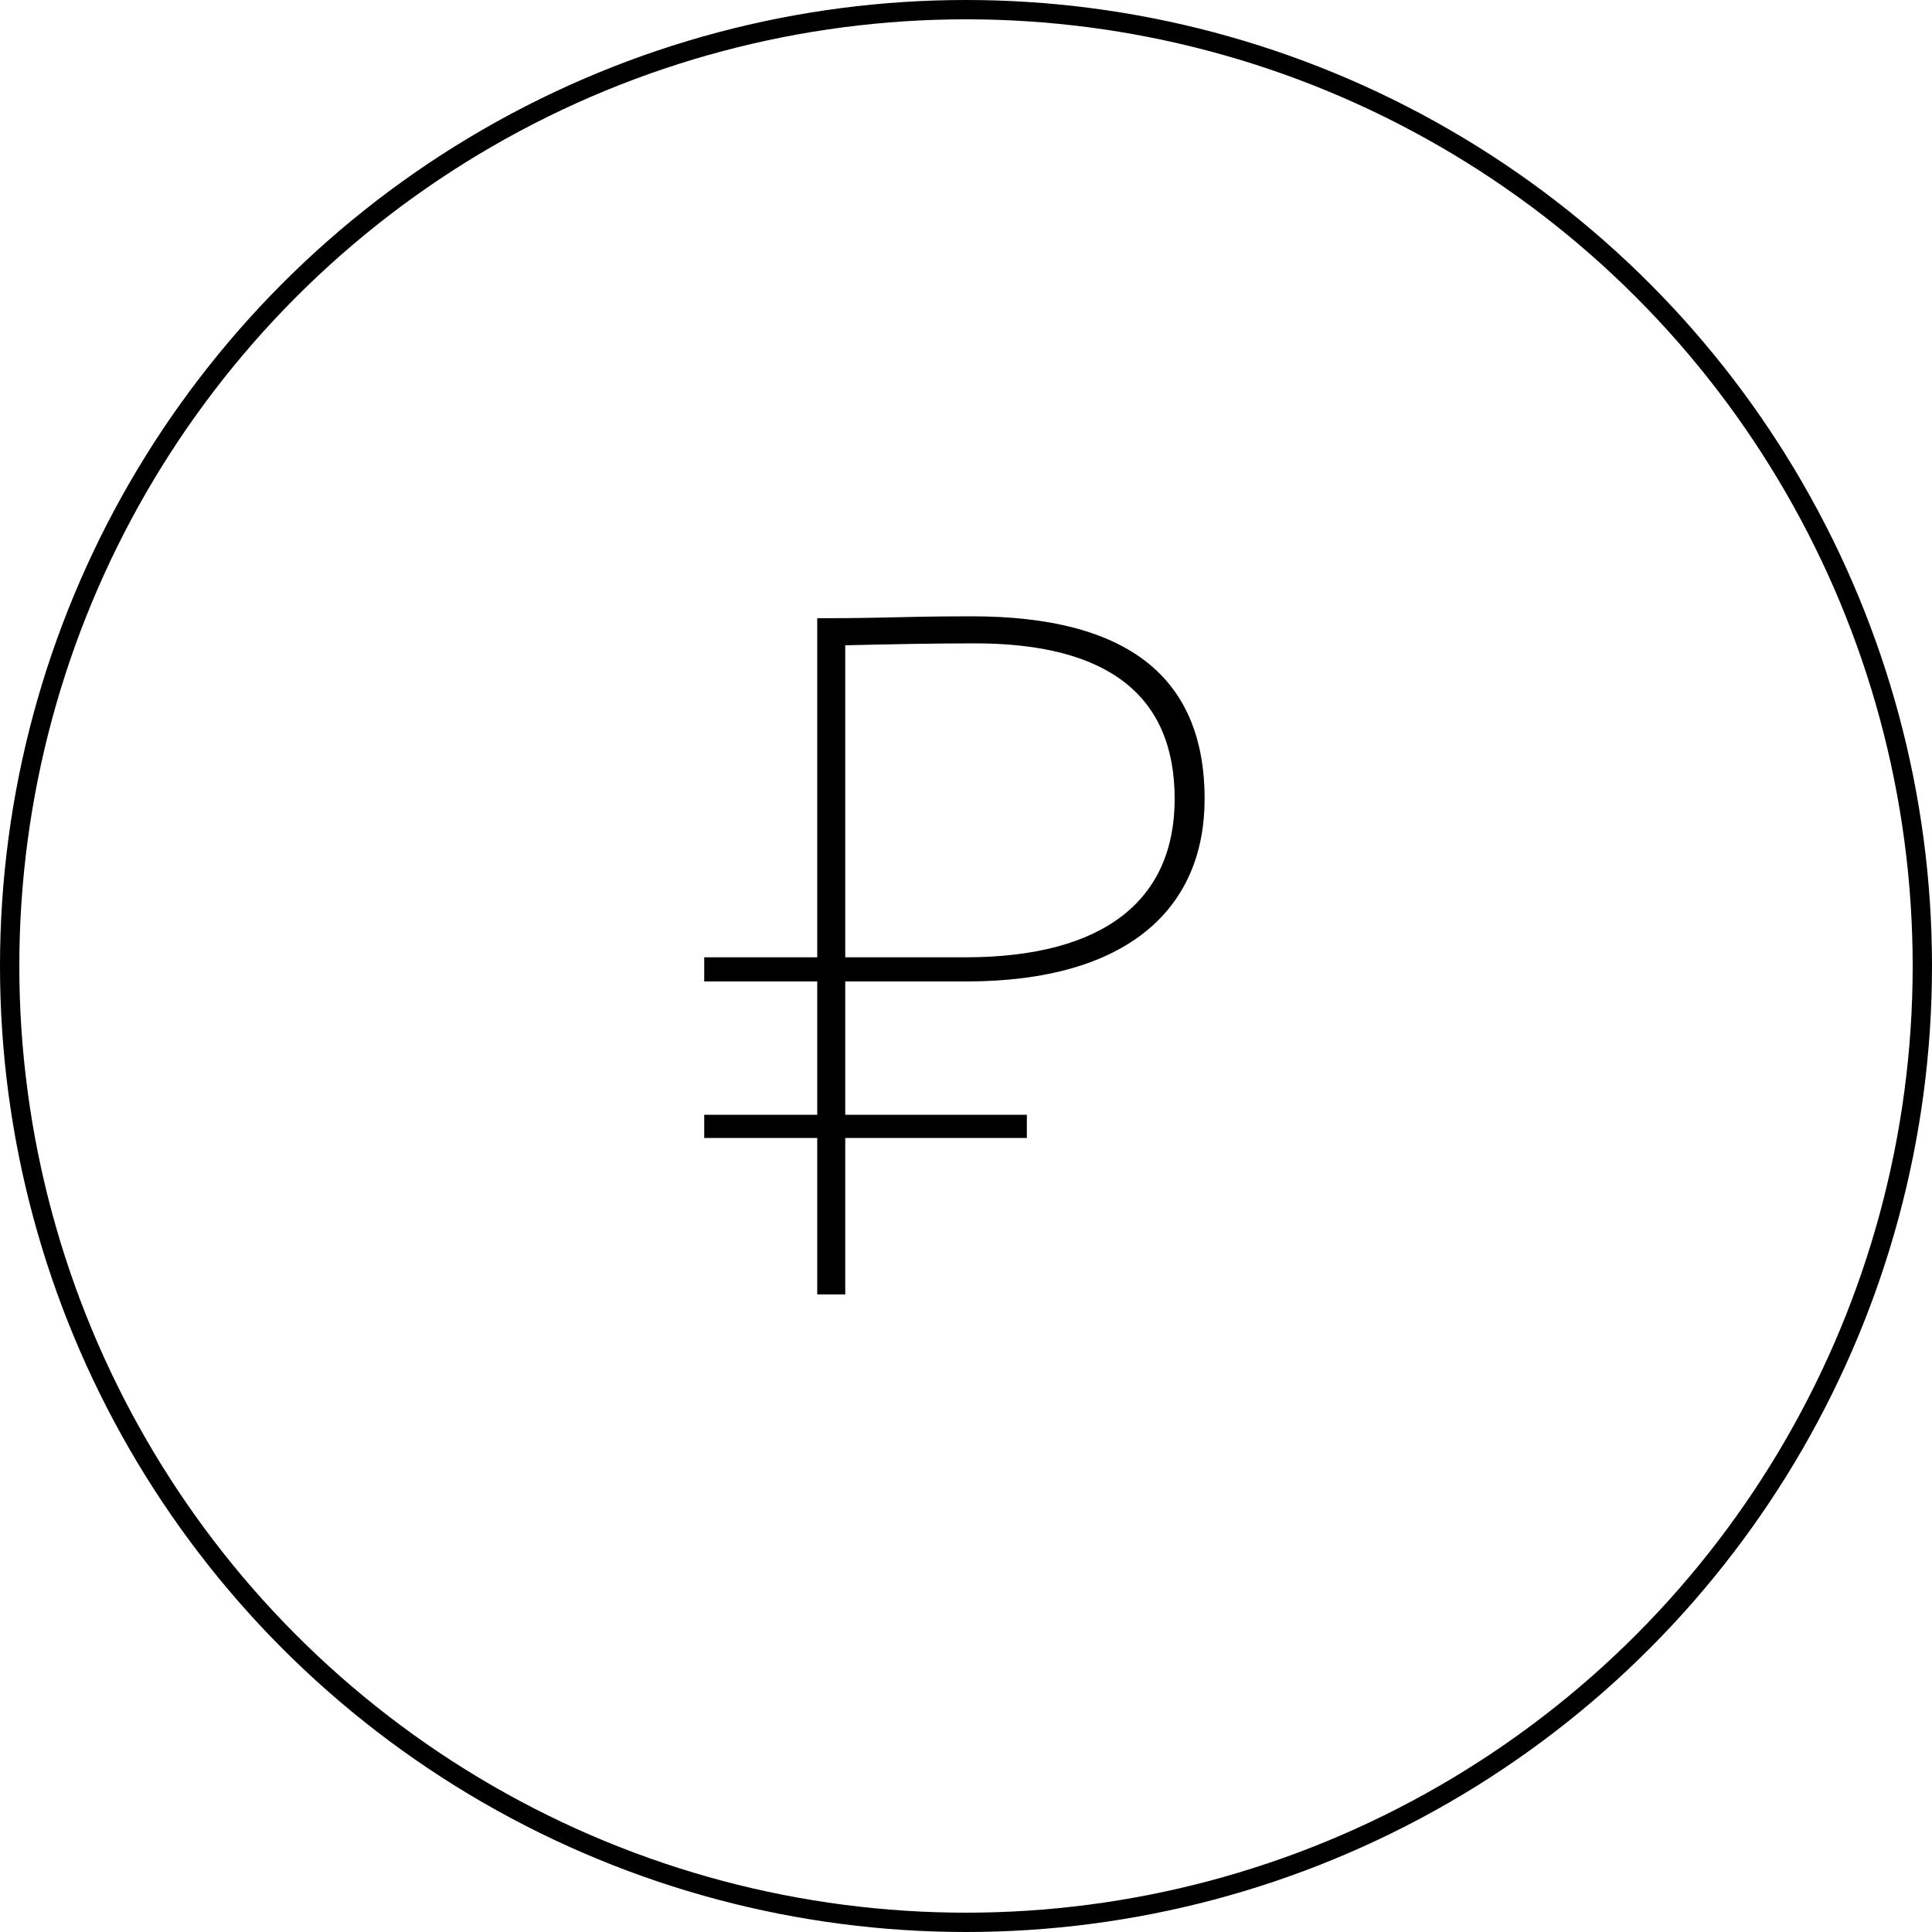
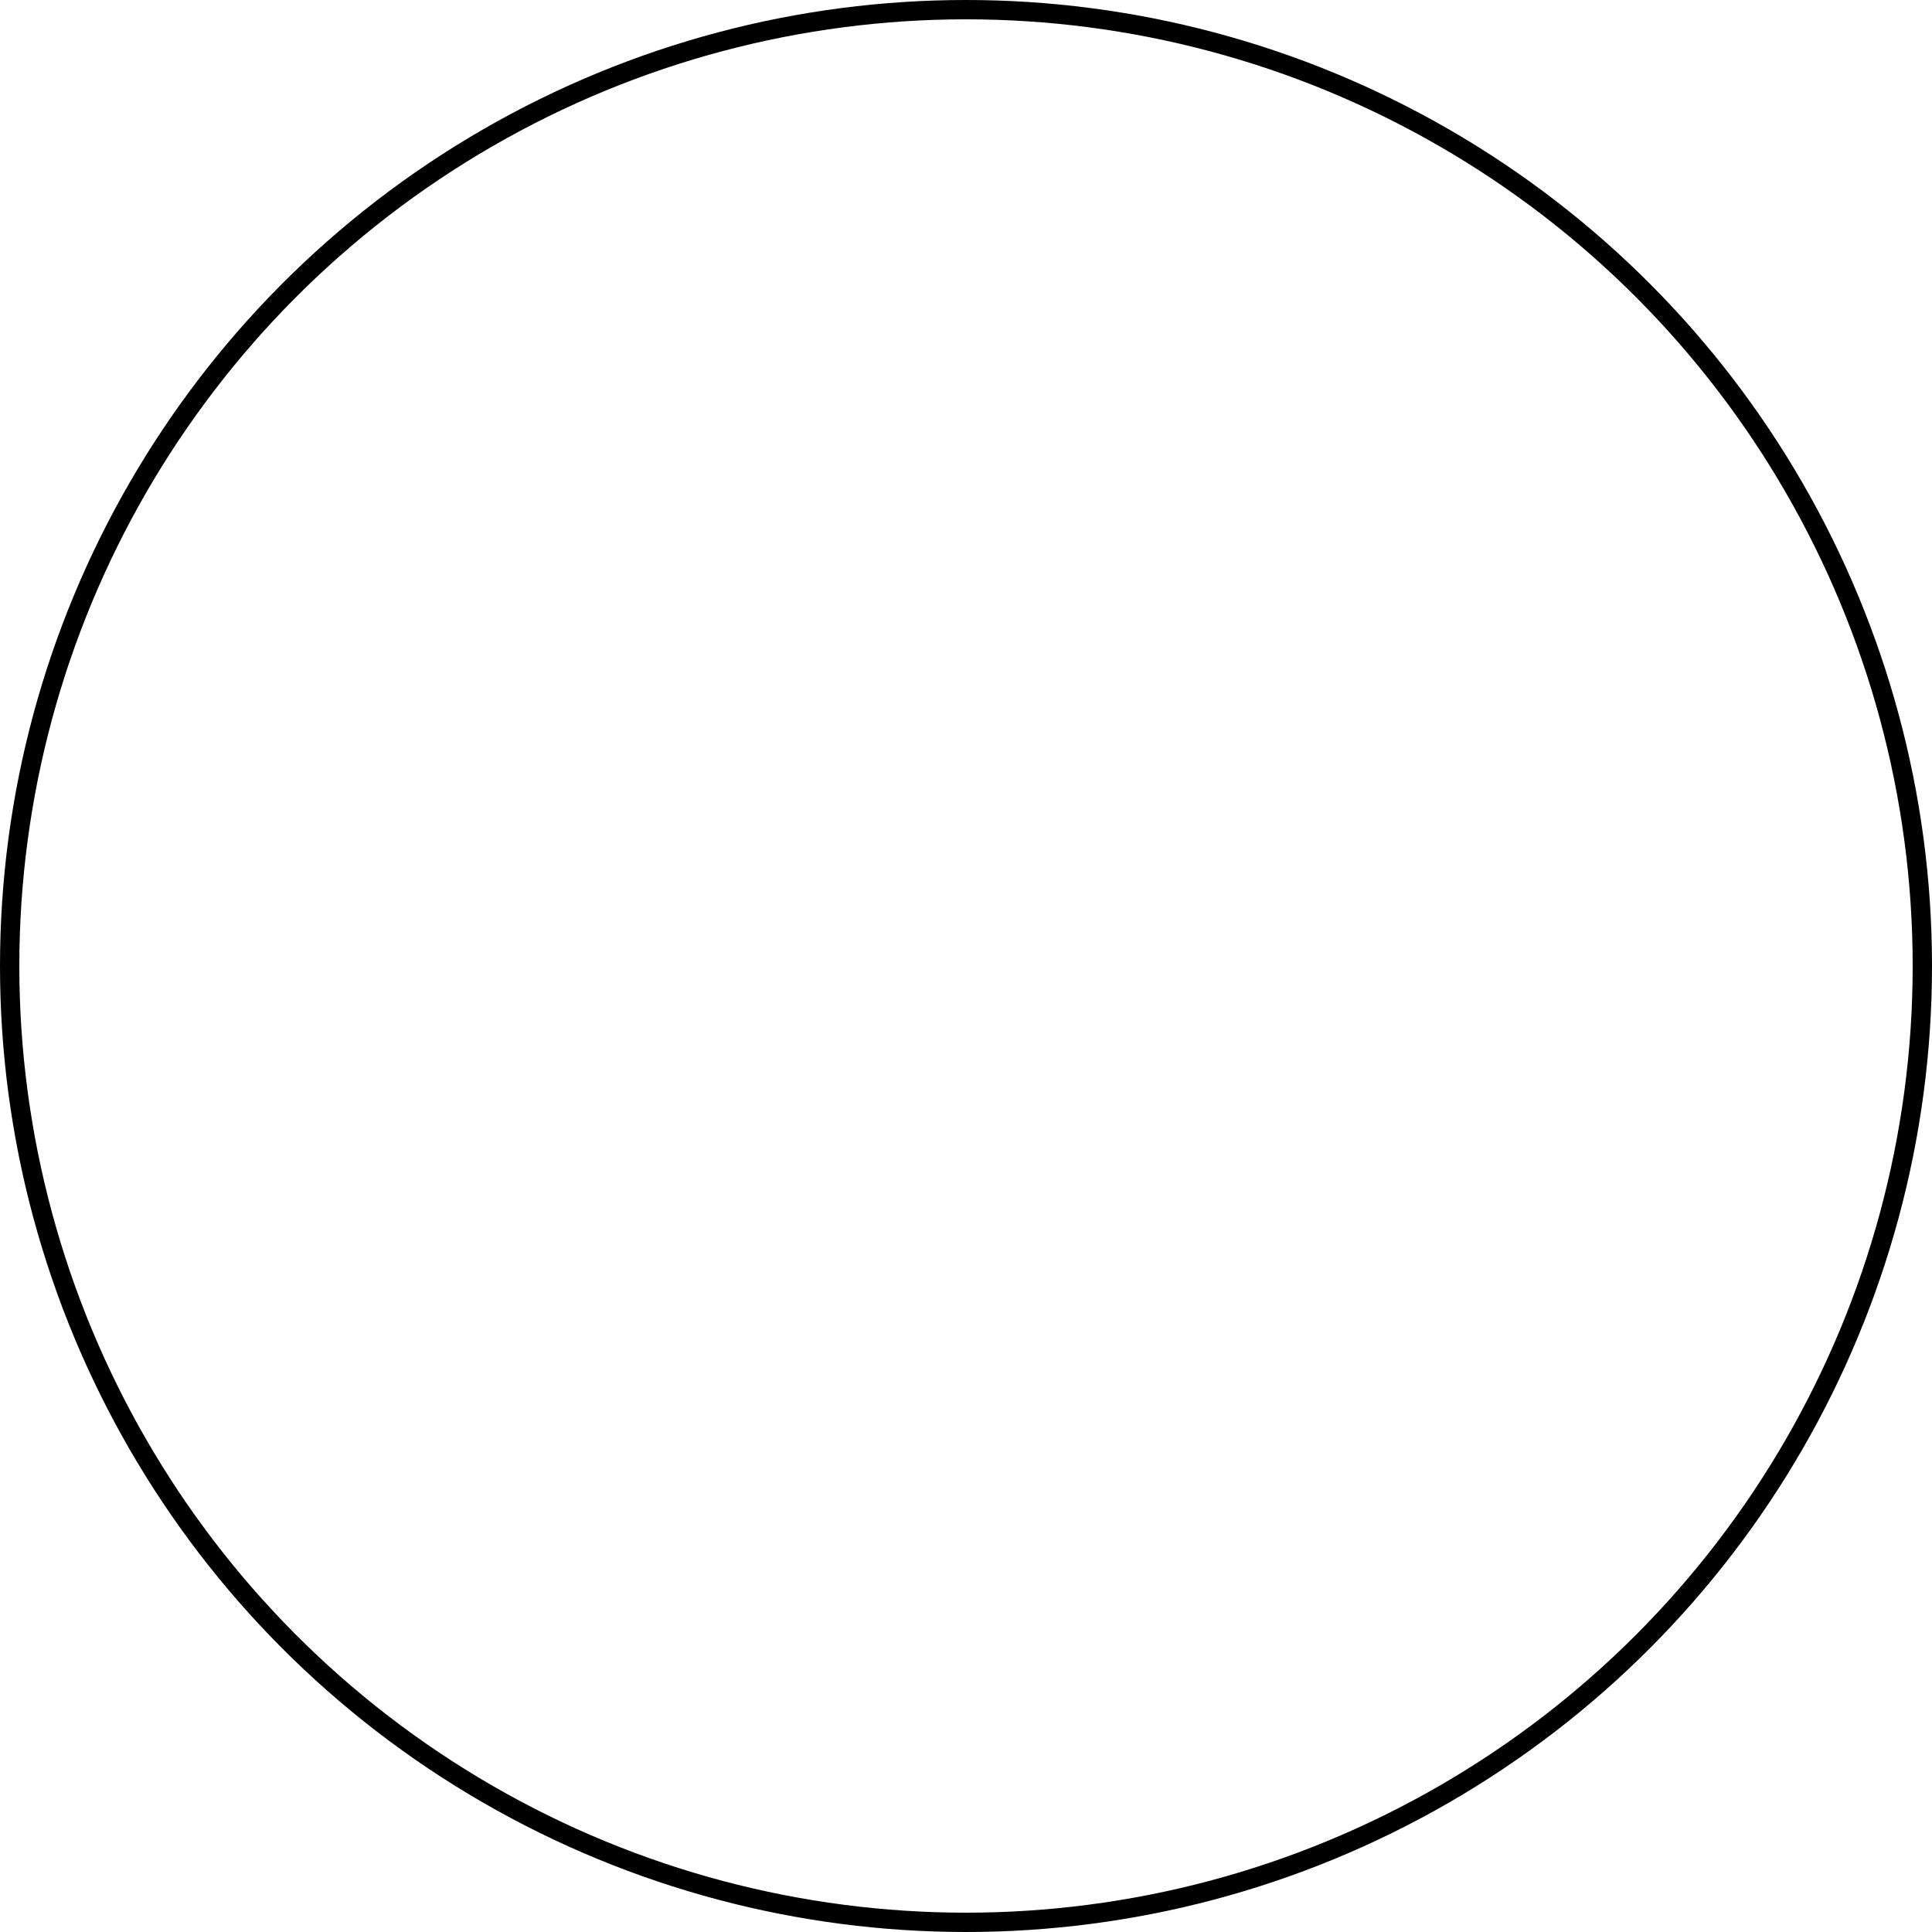
<svg xmlns="http://www.w3.org/2000/svg" width="100" height="100" viewBox="0 0 100 100" fill="none">
  <circle cx="50" cy="50" r="49.5" stroke="black" />
-   <path d="M42.3 50.8H36.45V49.55H42.3V32C42.95 32 44.3 32 46.35 31.95C48.4 31.9 49.7 31.9 50.3 31.9C58.35 31.9 62.35 35.05 62.35 41.35C62.35 47 58.4 50.8 50 50.8H43.75V57.7H53.15V58.9H43.75V67H42.3V58.9H36.45V57.7H42.3V50.8ZM50.45 33.3C48.2 33.3 45.95 33.35 43.75 33.4V49.55H49.95C57.2 49.55 60.8 46.55 60.8 41.35C60.8 36 57.35 33.3 50.45 33.3Z" fill="black" />
</svg>